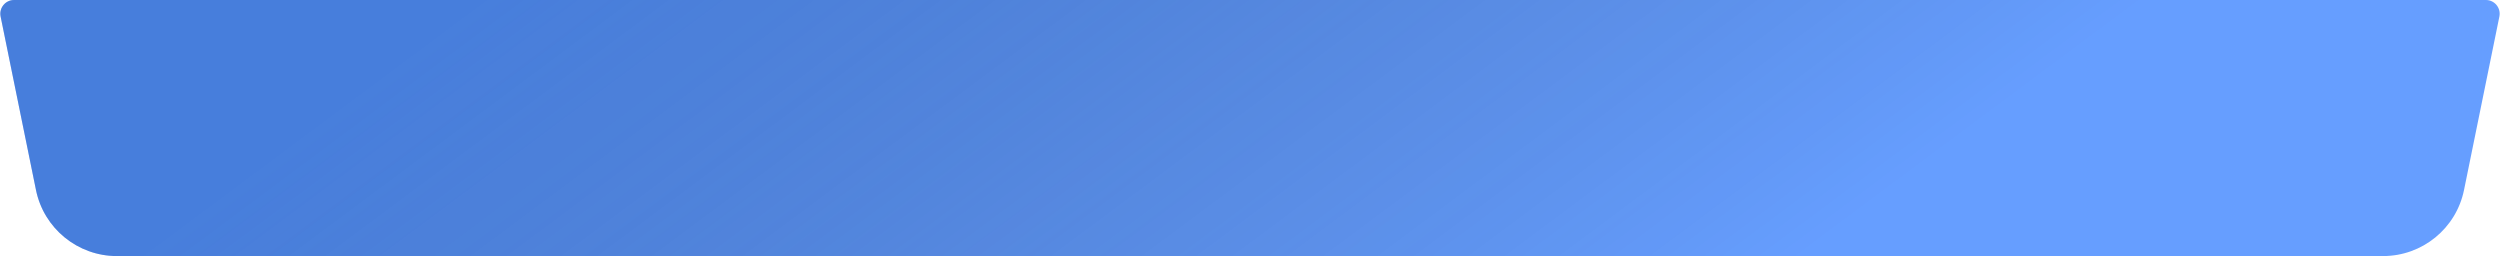
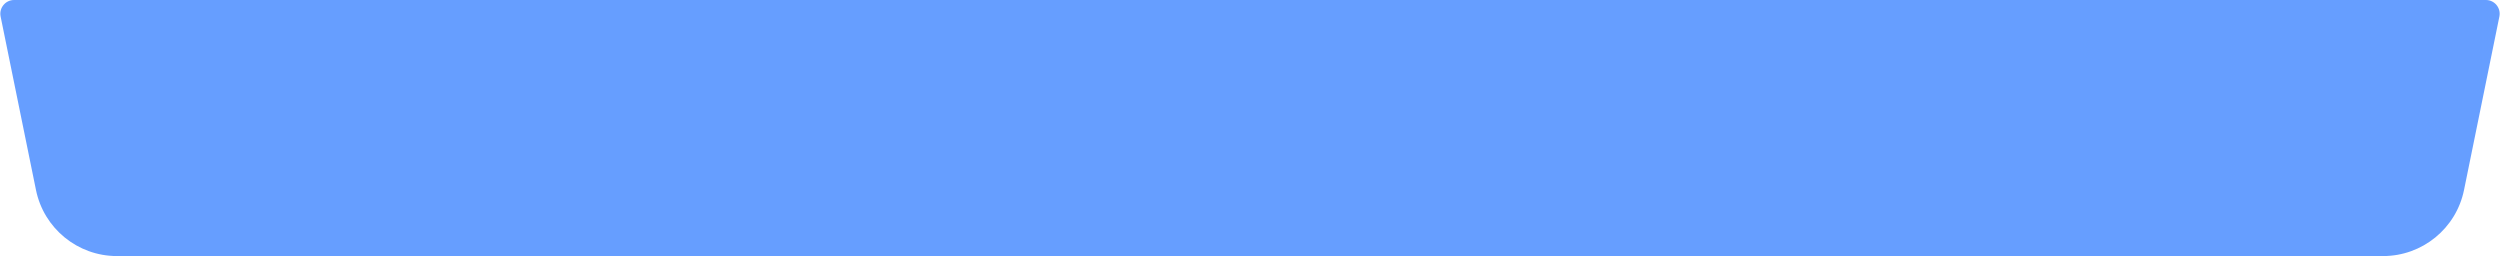
<svg xmlns="http://www.w3.org/2000/svg" width="908" height="93" viewBox="0 0 908 93" fill="none">
  <path d="M0.223 5.999C-0.409 2.9 1.959 0 5.122 0H902.878C906.041 0 908.409 2.9 907.777 5.999L894.936 68.992C892.088 82.964 879.799 93 865.54 93H42.46C28.201 93 15.912 82.964 13.064 68.992L0.223 5.999Z" fill="#669EFF" />
-   <path d="M0.223 5.999C-0.409 2.9 1.959 0 5.122 0H902.878C906.041 0 908.409 2.9 907.777 5.999L894.936 68.992C892.088 82.964 879.799 93 865.54 93H42.46C28.201 93 15.912 82.964 13.064 68.992L0.223 5.999Z" fill="url(#paint0_linear_68_1154)" fill-opacity="0.36" />
  <defs>
    <linearGradient id="paint0_linear_68_1154" x1="151.505" y1="17.509" x2="367.472" y2="307.355" gradientUnits="userSpaceOnUse">
      <stop stop-color="#12469E" />
      <stop offset="1" stop-opacity="0" />
    </linearGradient>
  </defs>
</svg>